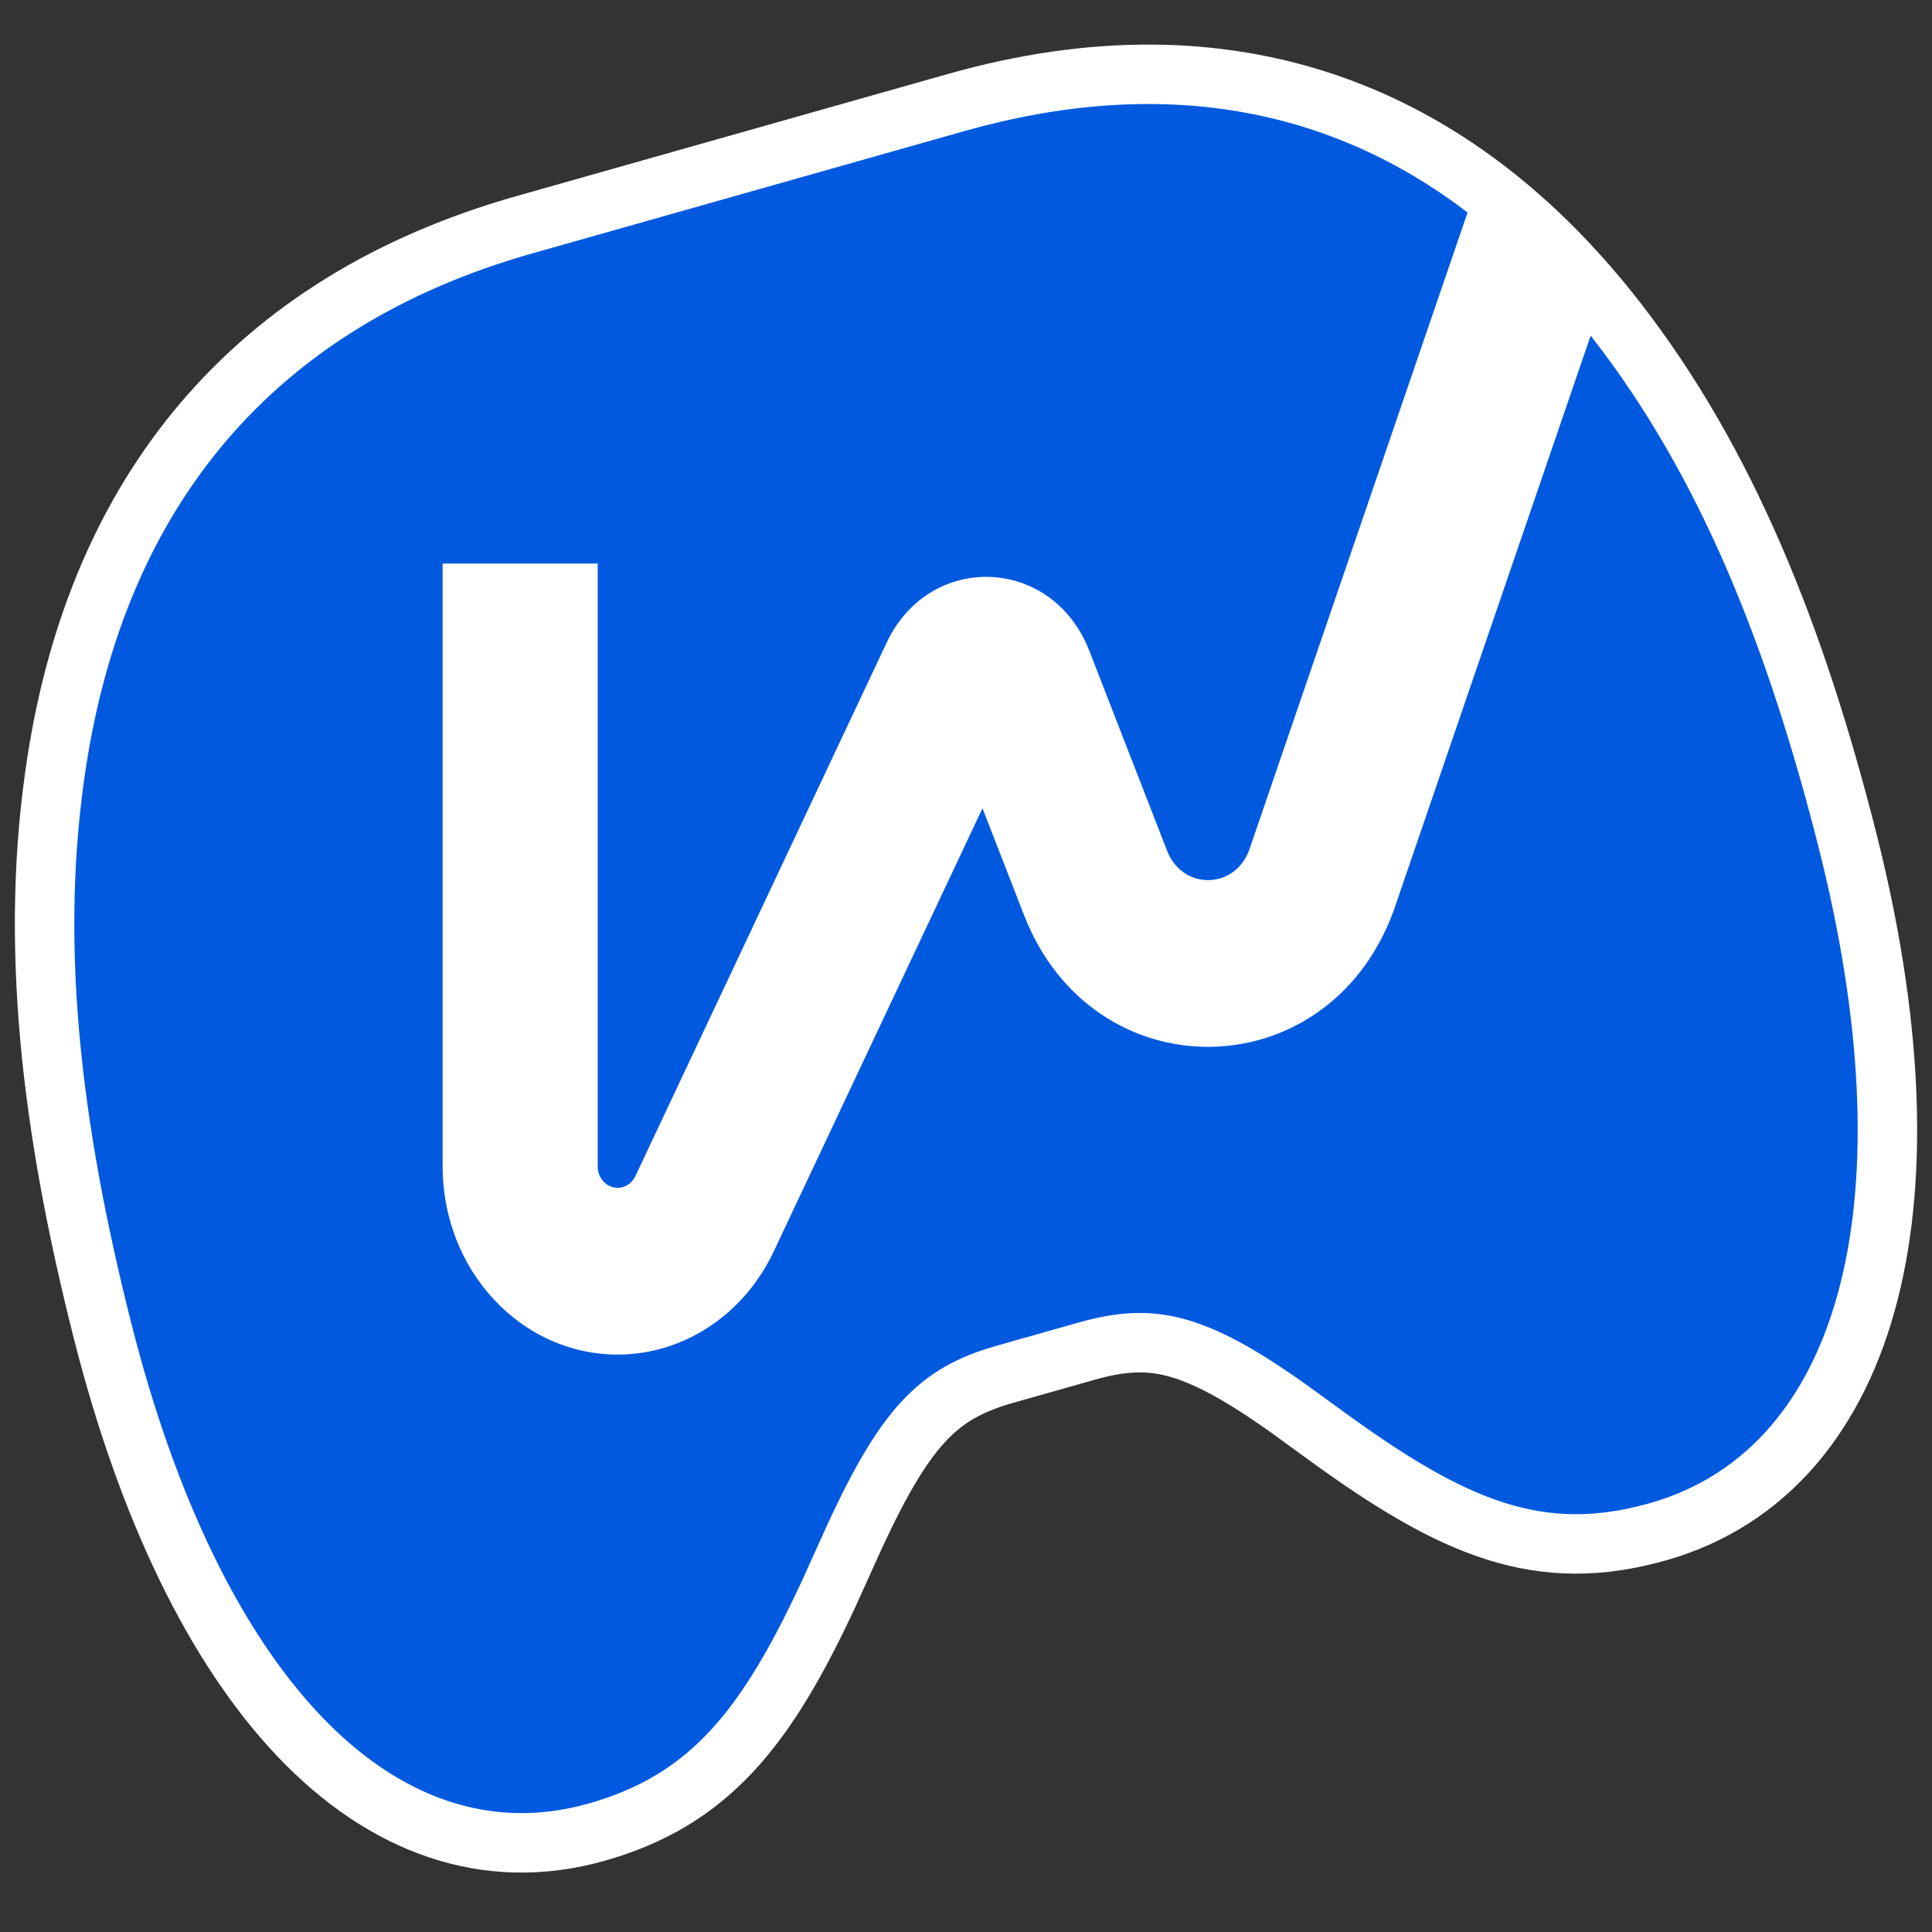
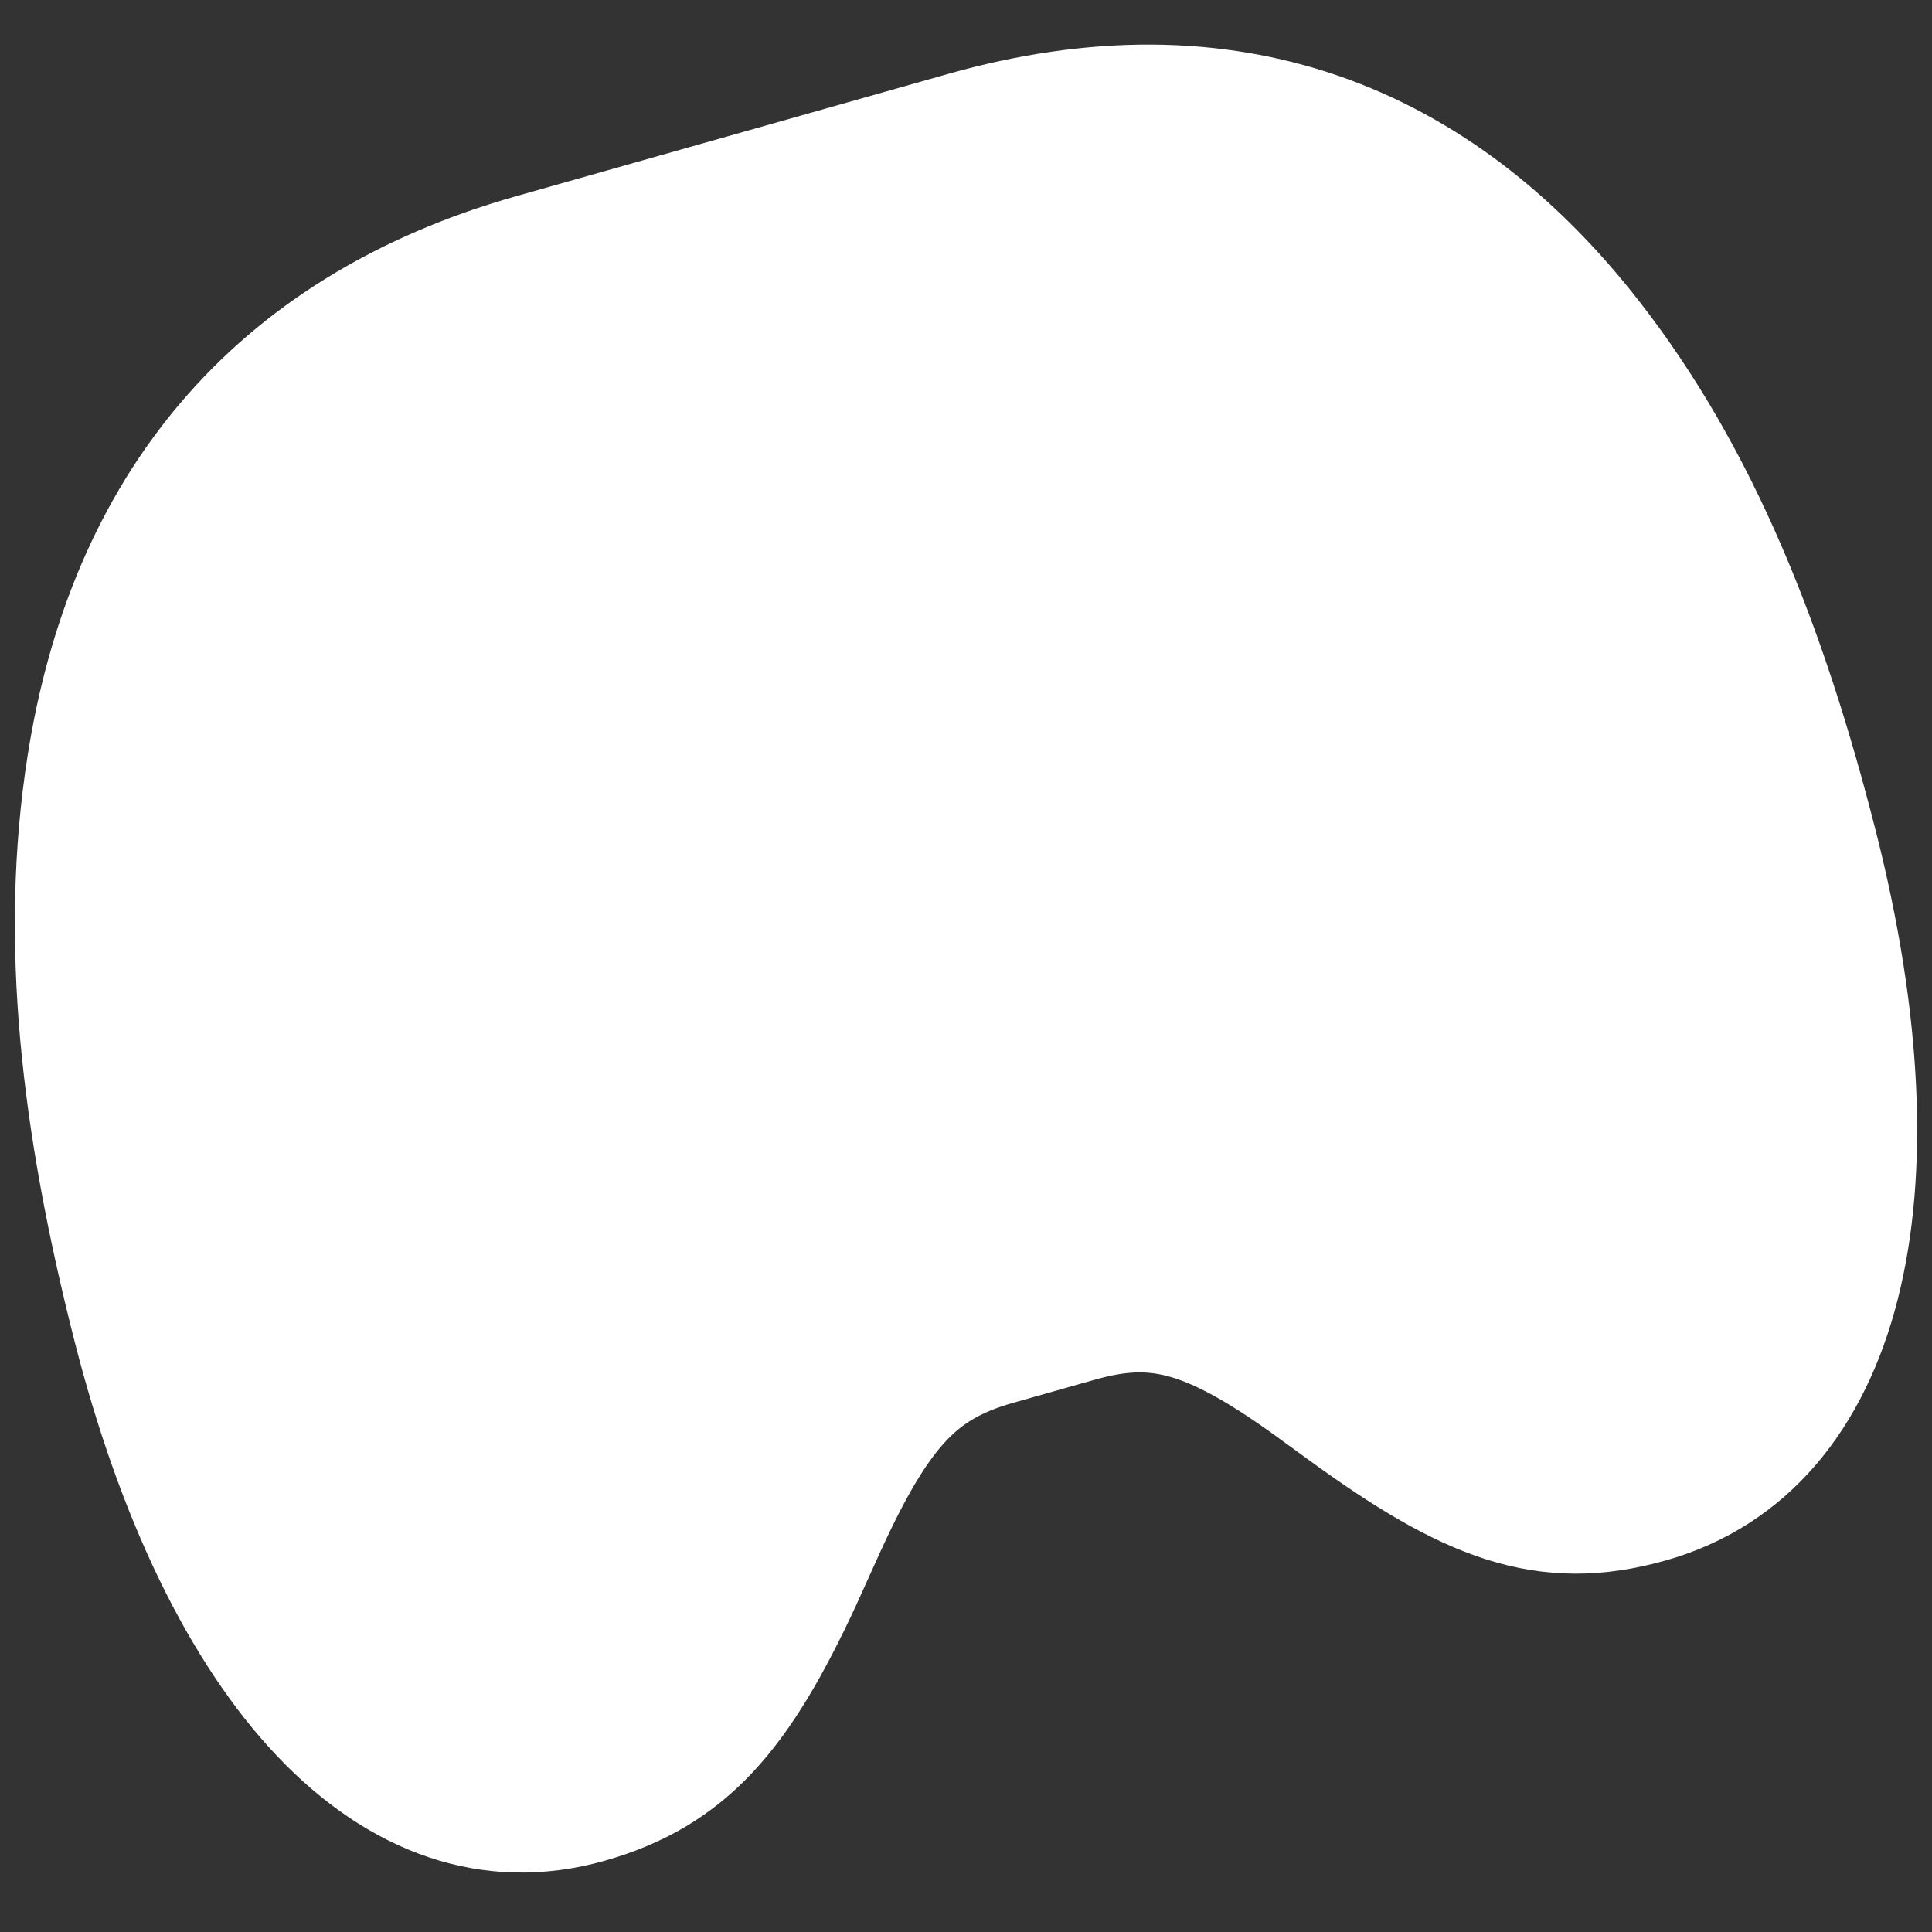
<svg xmlns="http://www.w3.org/2000/svg" width="130" height="130" viewBox="0 0 130 130" fill="none">
  <rect x="0" y="0" width="130" height="130" fill="#333333" stroke="none" />
  <path d="M55.75 107.267L55.759 107.248L57.145 104.182L57.147 104.177C59.05 99.942 60.56 97.362 62.13 95.664C63.628 94.043 65.261 93.14 67.643 92.465L73.141 90.909C75.43 90.261 77.191 90.162 79.099 90.669C81.09 91.198 83.405 92.429 86.709 94.78C86.712 94.782 86.714 94.784 86.717 94.786L89.265 96.637C93.475 99.698 97.06 101.89 100.591 103.015C104.209 104.168 107.665 104.171 111.544 103.073C118.95 100.976 123.684 95.096 125.756 86.942C127.813 78.85 127.314 68.374 124.301 56.496C120.824 42.791 116.188 31.1 108.75 21.538C103.325 14.563 96.865 9.558 89.373 6.98C81.873 4.401 73.495 4.307 64.331 6.901L35.297 15.119C26.132 17.713 18.94 22.214 13.689 28.382C8.444 34.542 5.229 42.258 3.835 51.145C1.923 63.334 3.439 75.899 6.916 89.607C9.928 101.481 14.456 110.832 20.087 116.774C25.778 122.78 32.715 125.385 40.142 123.282C43.848 122.233 46.734 120.522 49.229 117.842C51.674 115.216 53.674 111.731 55.75 107.267Z" fill="white" stroke="white" stroke-width="4" stroke-linecap="round" stroke-linejoin="round" />
-   <path d="M35.841 17.043L64.876 8.825C78.184 5.058 89.5 7.237 98.75 14.296L84.031 57.266C83.008 59.871 79.555 59.879 78.533 57.251L73.292 43.777C70.82 37.42 62.556 37.097 59.661 43.244L42.754 79.137C42.526 79.621 42.064 79.927 41.559 79.927C40.818 79.927 40.218 79.281 40.218 78.486V37.921H29.783V78.486C29.783 85.478 35.055 91.146 41.559 91.146C45.997 91.146 50.058 88.463 52.063 84.206L66.109 54.387L68.906 61.58C73.537 73.486 89.266 73.364 93.736 61.388L93.764 61.313L107.031 22.585C107.078 22.645 107.125 22.705 107.172 22.765C114.371 32.021 118.919 43.415 122.362 56.988C128.295 80.378 124.099 97.441 110.999 101.148C103.929 103.149 98.785 101.087 90.442 95.019L87.877 93.156C81.147 88.365 77.663 87.551 72.596 88.985L67.099 90.541C61.79 92.043 59.166 94.807 55.323 103.358L53.937 106.423C49.837 115.241 46.36 119.444 39.597 121.358C26.498 125.066 14.788 112.506 8.854 89.115C5.411 75.542 3.957 63.273 5.811 51.455C8.507 34.265 18.174 22.044 35.841 17.043Z" fill="#0059DE" />
</svg>